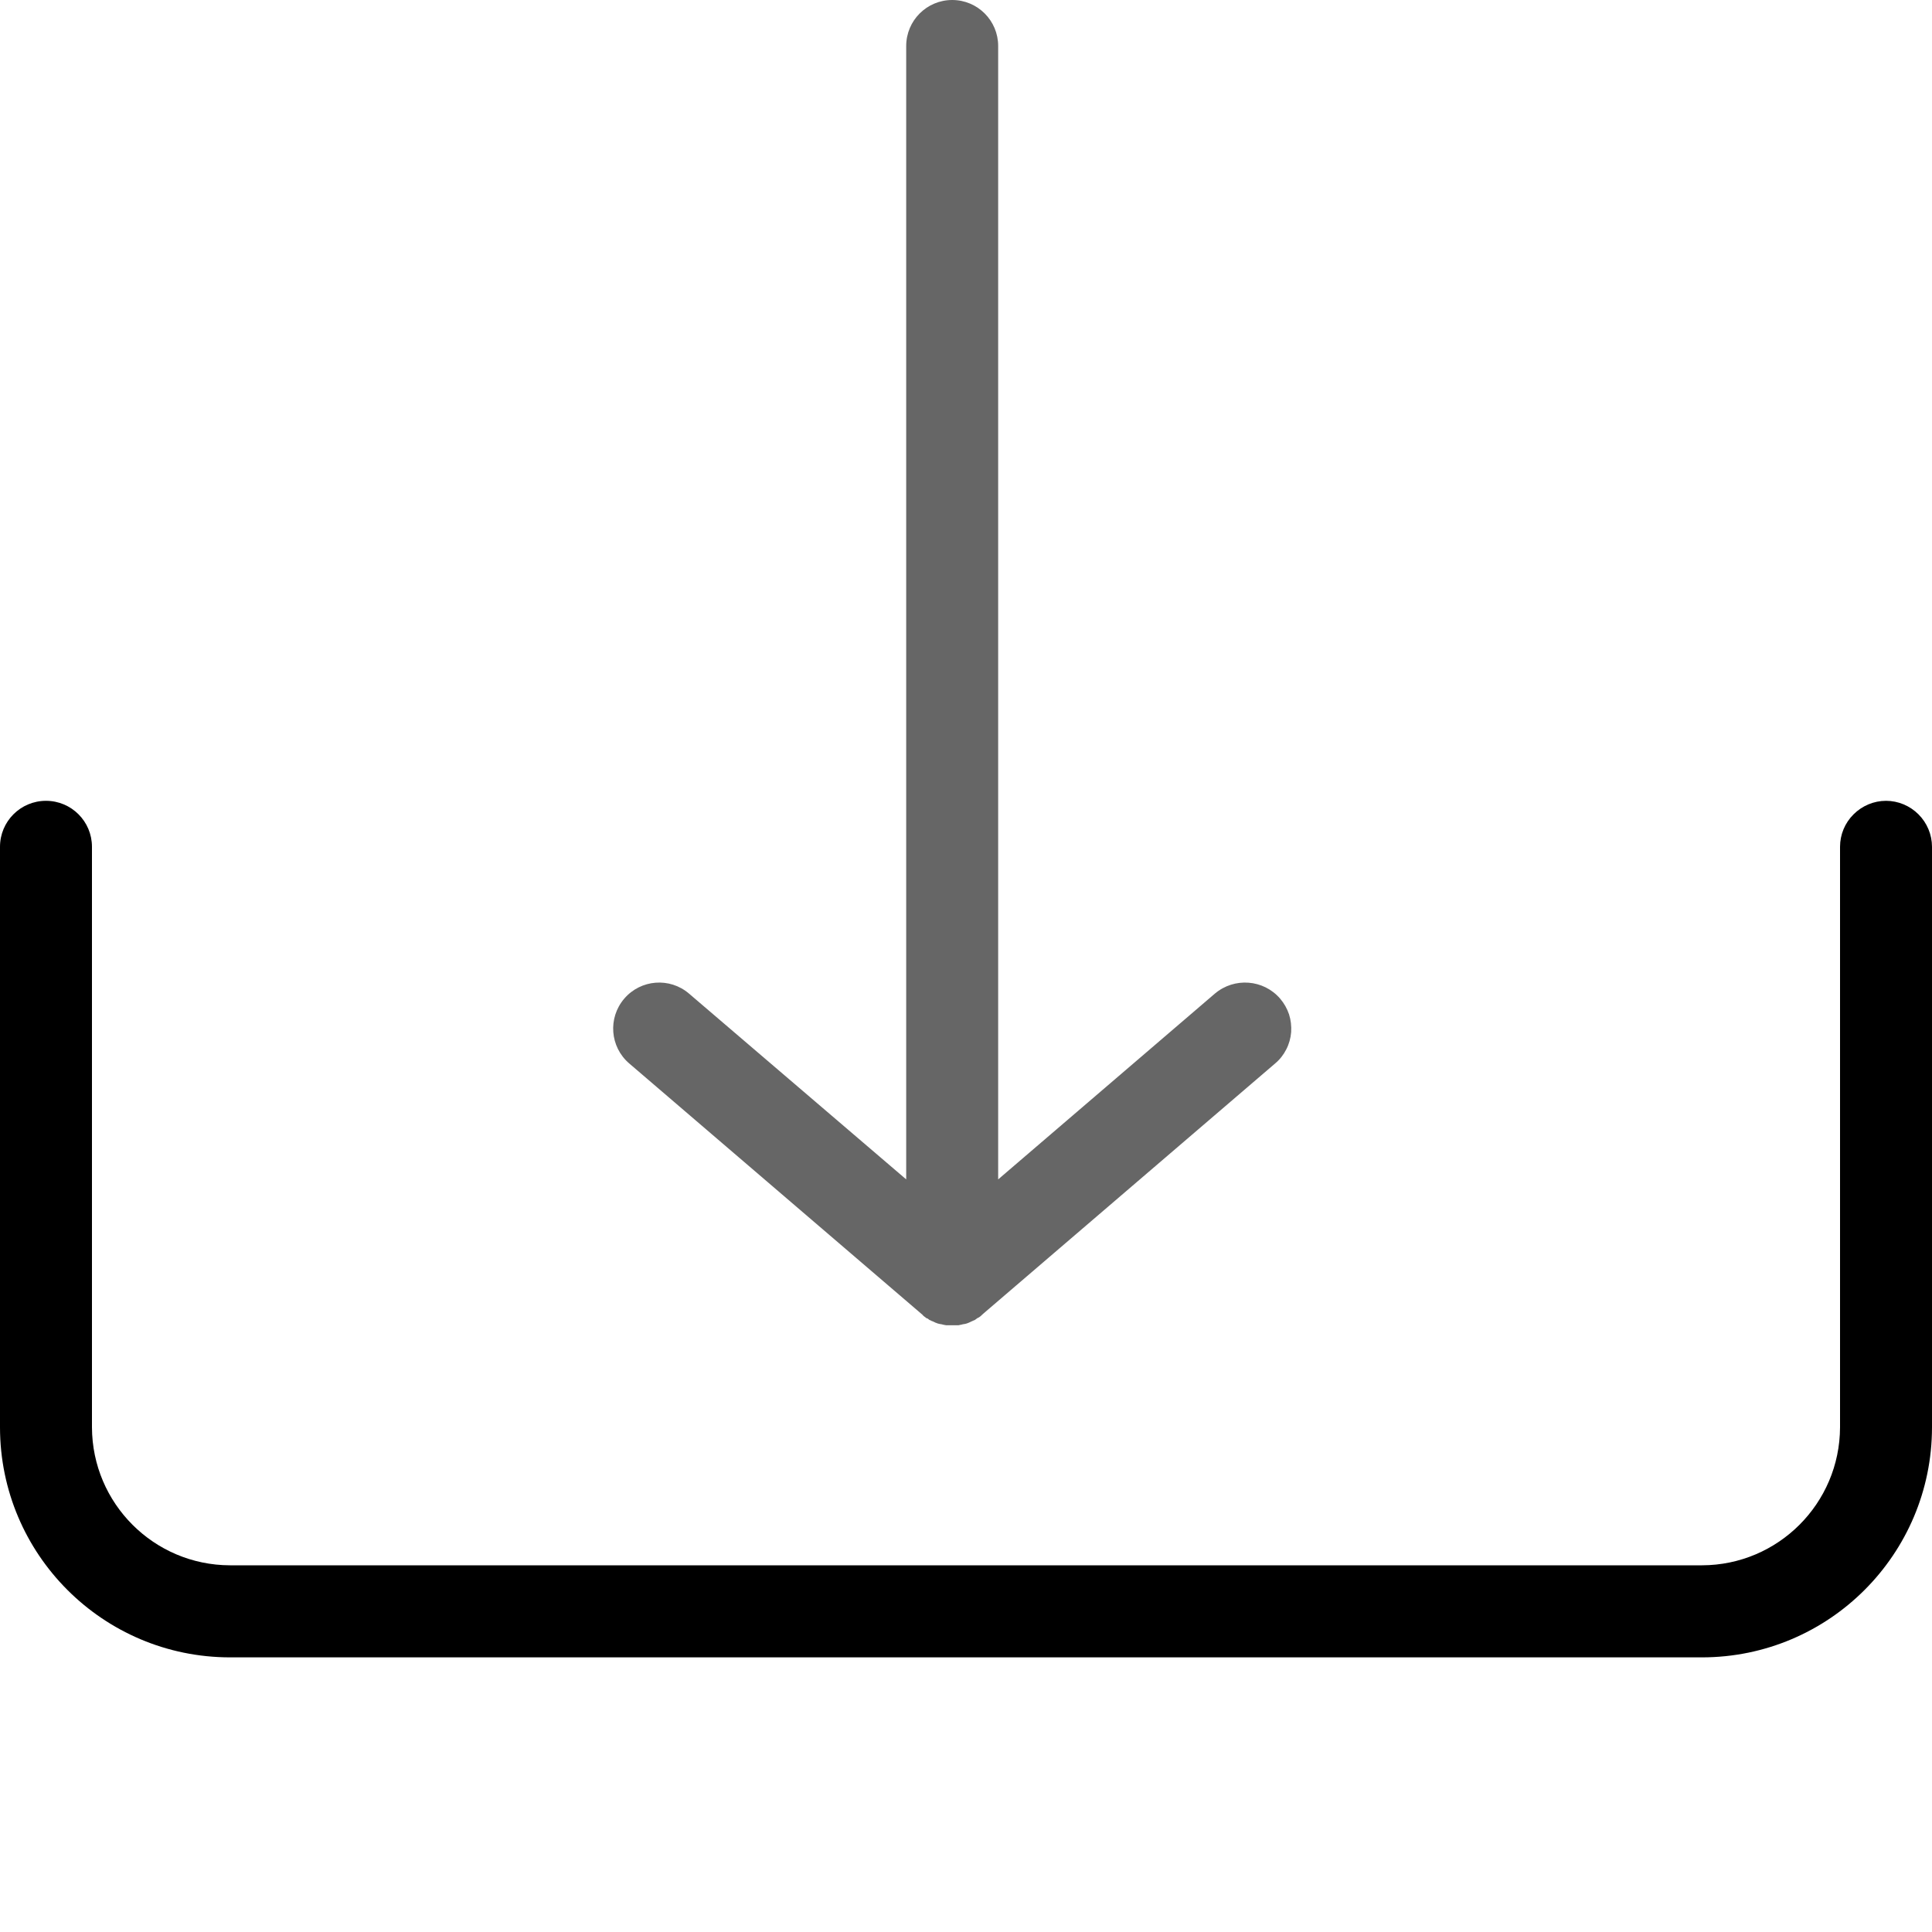
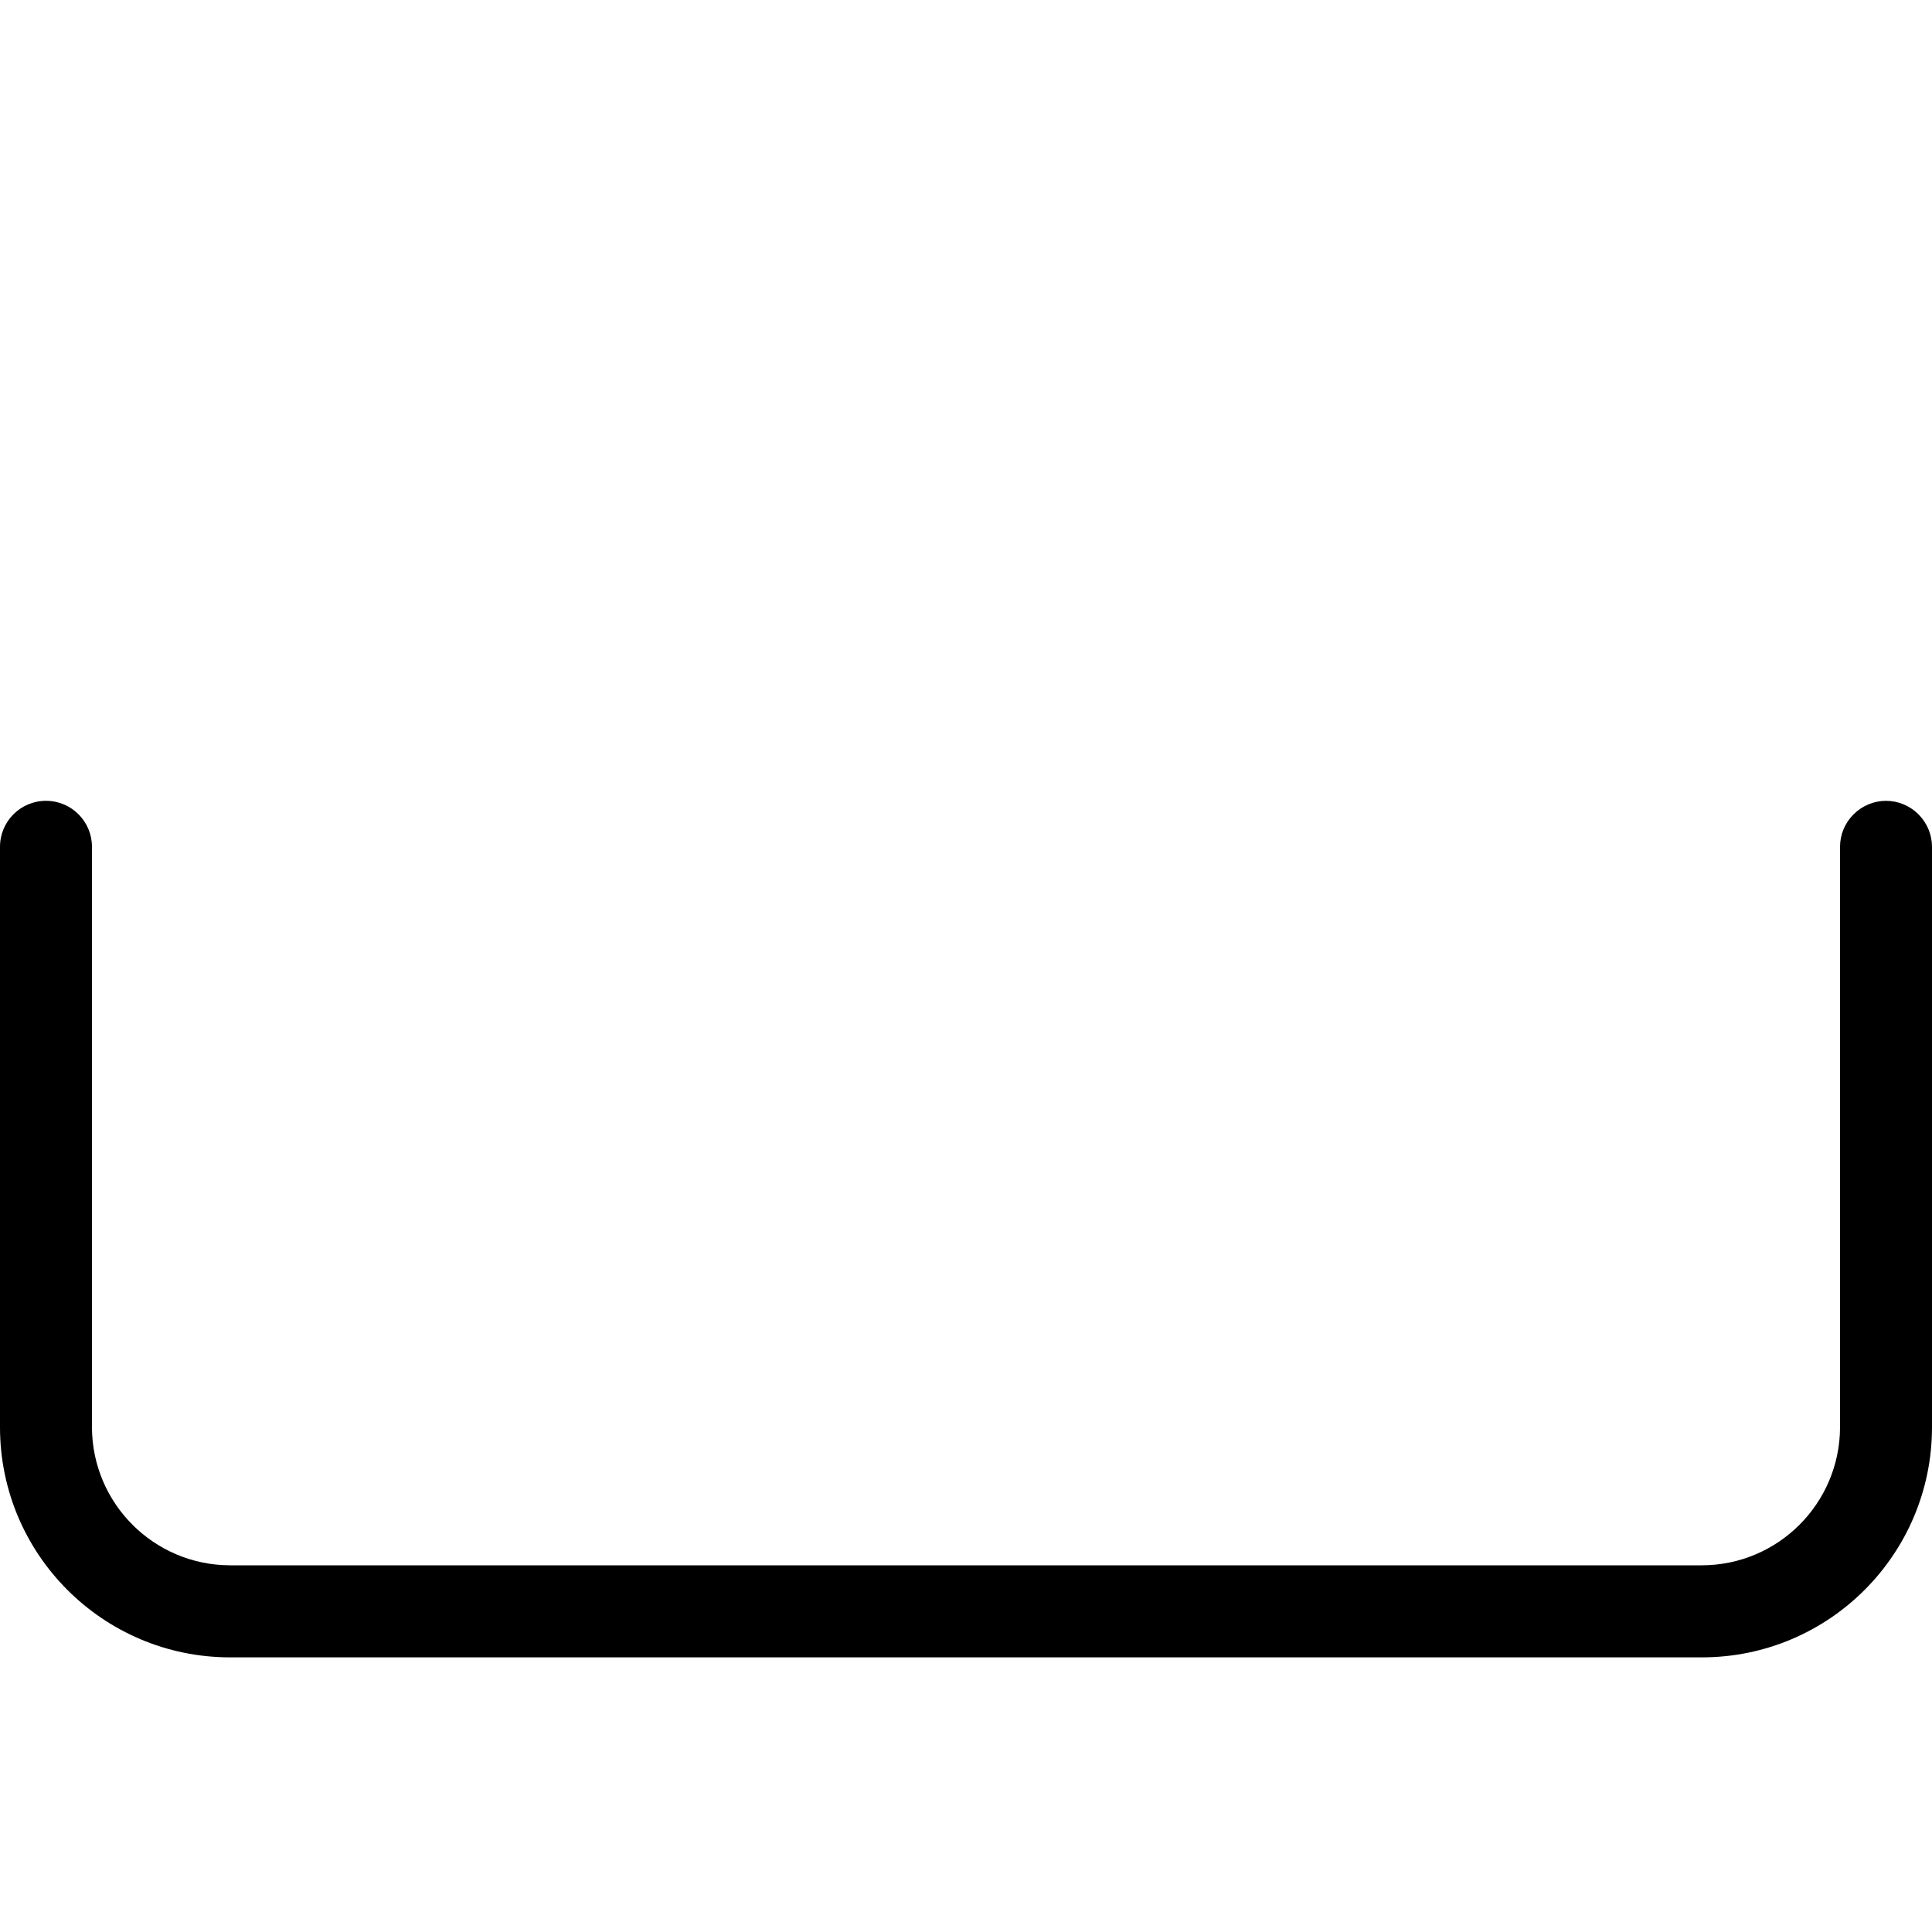
<svg xmlns="http://www.w3.org/2000/svg" width="20" height="20" viewBox="0 0 20 20" fill="none">
  <path d="M19.524 8.29C19.398 8.29 19.277 8.341 19.188 8.43C19.098 8.519 19.048 8.64 19.048 8.766V14.776C19.045 15.564 18.407 16.202 17.619 16.204H2.381C1.593 16.202 0.955 15.564 0.952 14.776V8.766C0.952 8.503 0.739 8.29 0.476 8.29C0.213 8.29 0 8.503 0 8.766V14.776C0.001 16.09 1.066 17.156 2.381 17.157H17.619C18.934 17.156 19.999 16.09 20 14.776V8.766C20 8.64 19.949 8.519 19.86 8.43C19.771 8.341 19.65 8.29 19.524 8.29V8.29Z" fill="black" />
-   <path d="M12.576 10.286L10.333 12.209V0.476C10.333 0.213 10.12 0 9.857 0C9.594 0 9.381 0.213 9.381 0.476V12.209L7.133 10.286C6.934 10.115 6.633 10.138 6.462 10.338C6.291 10.538 6.314 10.838 6.514 11.009L9.543 13.605C9.543 13.605 9.544 13.605 9.545 13.605C9.545 13.605 9.546 13.606 9.546 13.606C9.547 13.607 9.547 13.607 9.547 13.608C9.548 13.608 9.548 13.609 9.548 13.61L9.562 13.624C9.567 13.629 9.576 13.633 9.581 13.638C9.586 13.644 9.593 13.648 9.6 13.648C9.605 13.652 9.614 13.657 9.619 13.662C9.624 13.667 9.633 13.667 9.638 13.671C9.643 13.676 9.652 13.676 9.662 13.681C9.667 13.686 9.676 13.686 9.681 13.691C9.691 13.695 9.695 13.695 9.705 13.7C9.71 13.7 9.719 13.705 9.724 13.705C9.733 13.705 9.738 13.709 9.748 13.709C9.753 13.709 9.762 13.714 9.767 13.714C9.776 13.714 9.786 13.719 9.795 13.719H9.919C9.929 13.719 9.938 13.714 9.948 13.714C9.952 13.714 9.962 13.709 9.967 13.709C9.976 13.709 9.981 13.705 9.991 13.705C9.995 13.705 10.005 13.7 10.01 13.7C10.019 13.695 10.024 13.695 10.033 13.691C10.038 13.686 10.048 13.686 10.053 13.681C10.062 13.676 10.067 13.676 10.076 13.671C10.081 13.667 10.091 13.667 10.095 13.662C10.1 13.657 10.11 13.652 10.114 13.648C10.119 13.643 10.124 13.643 10.133 13.638C10.138 13.633 10.148 13.629 10.152 13.624L10.167 13.61C10.168 13.61 10.169 13.609 10.17 13.608C10.171 13.607 10.172 13.606 10.172 13.605L13.2 11.009C13.248 10.969 13.287 10.919 13.315 10.864C13.344 10.808 13.361 10.747 13.366 10.685C13.37 10.622 13.363 10.56 13.344 10.5C13.324 10.441 13.293 10.386 13.252 10.338C13.08 10.138 12.778 10.115 12.576 10.286Z" fill="black" fill-opacity="0.6" />
</svg>